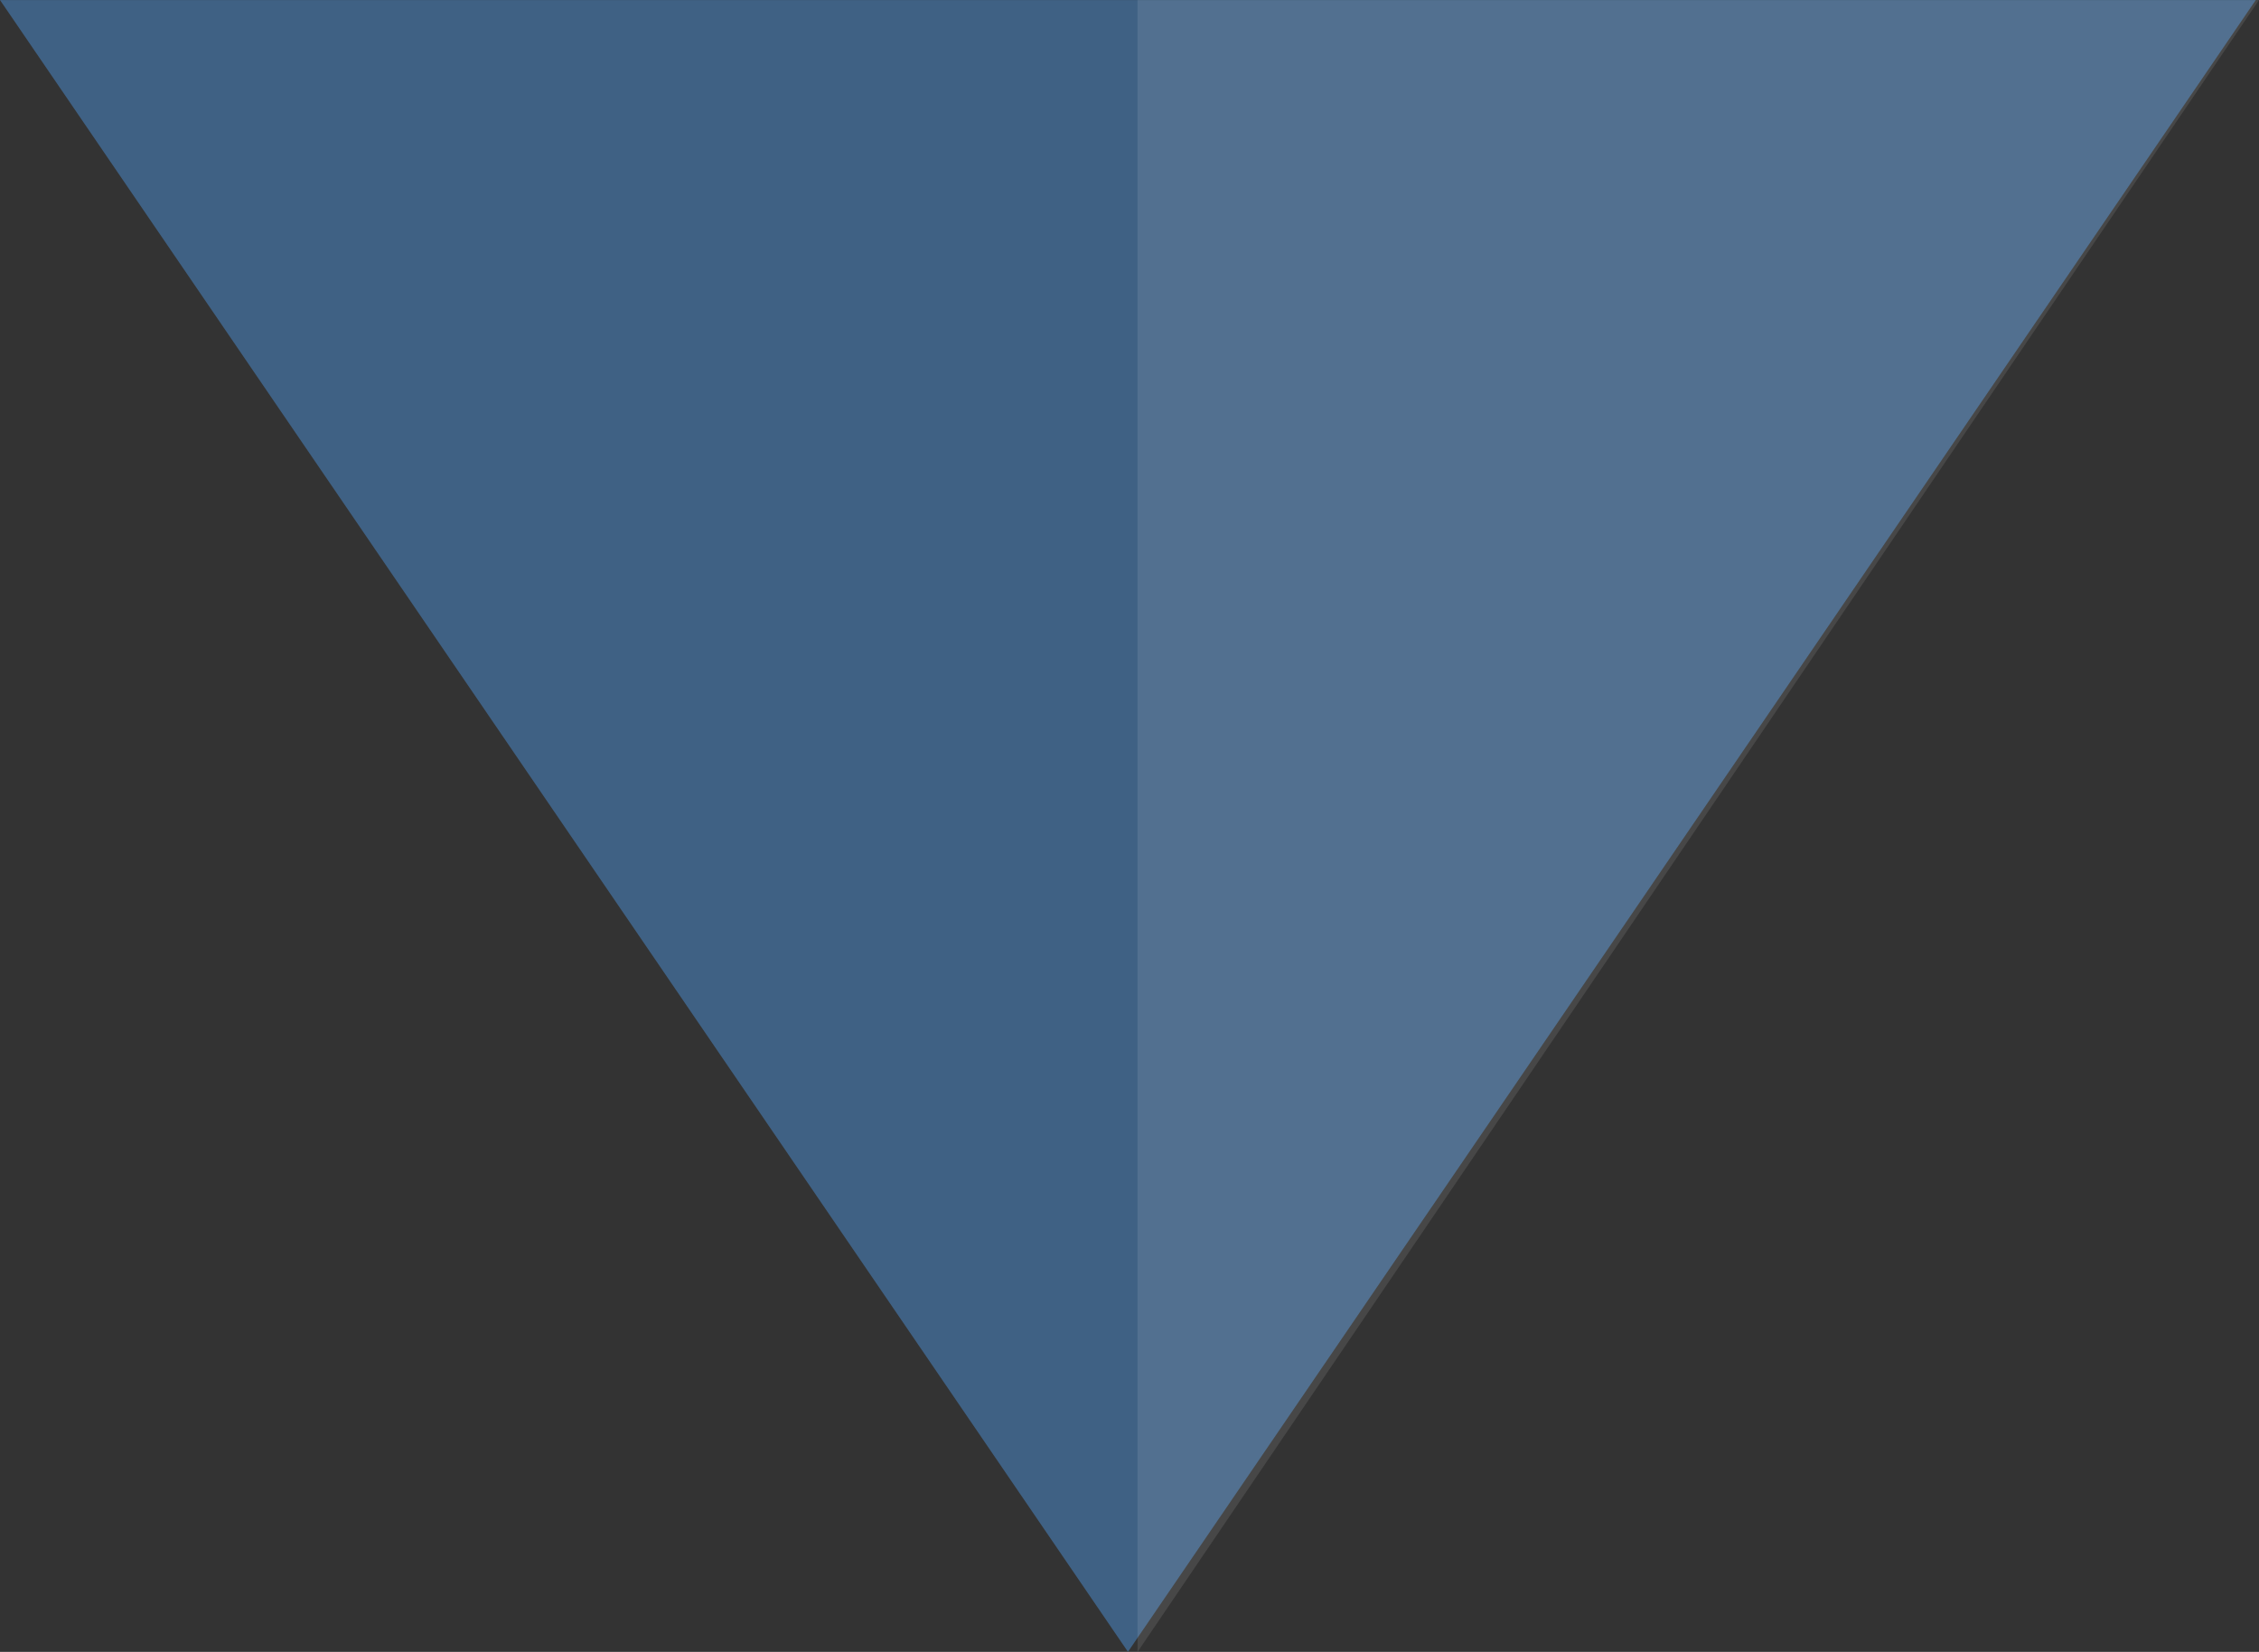
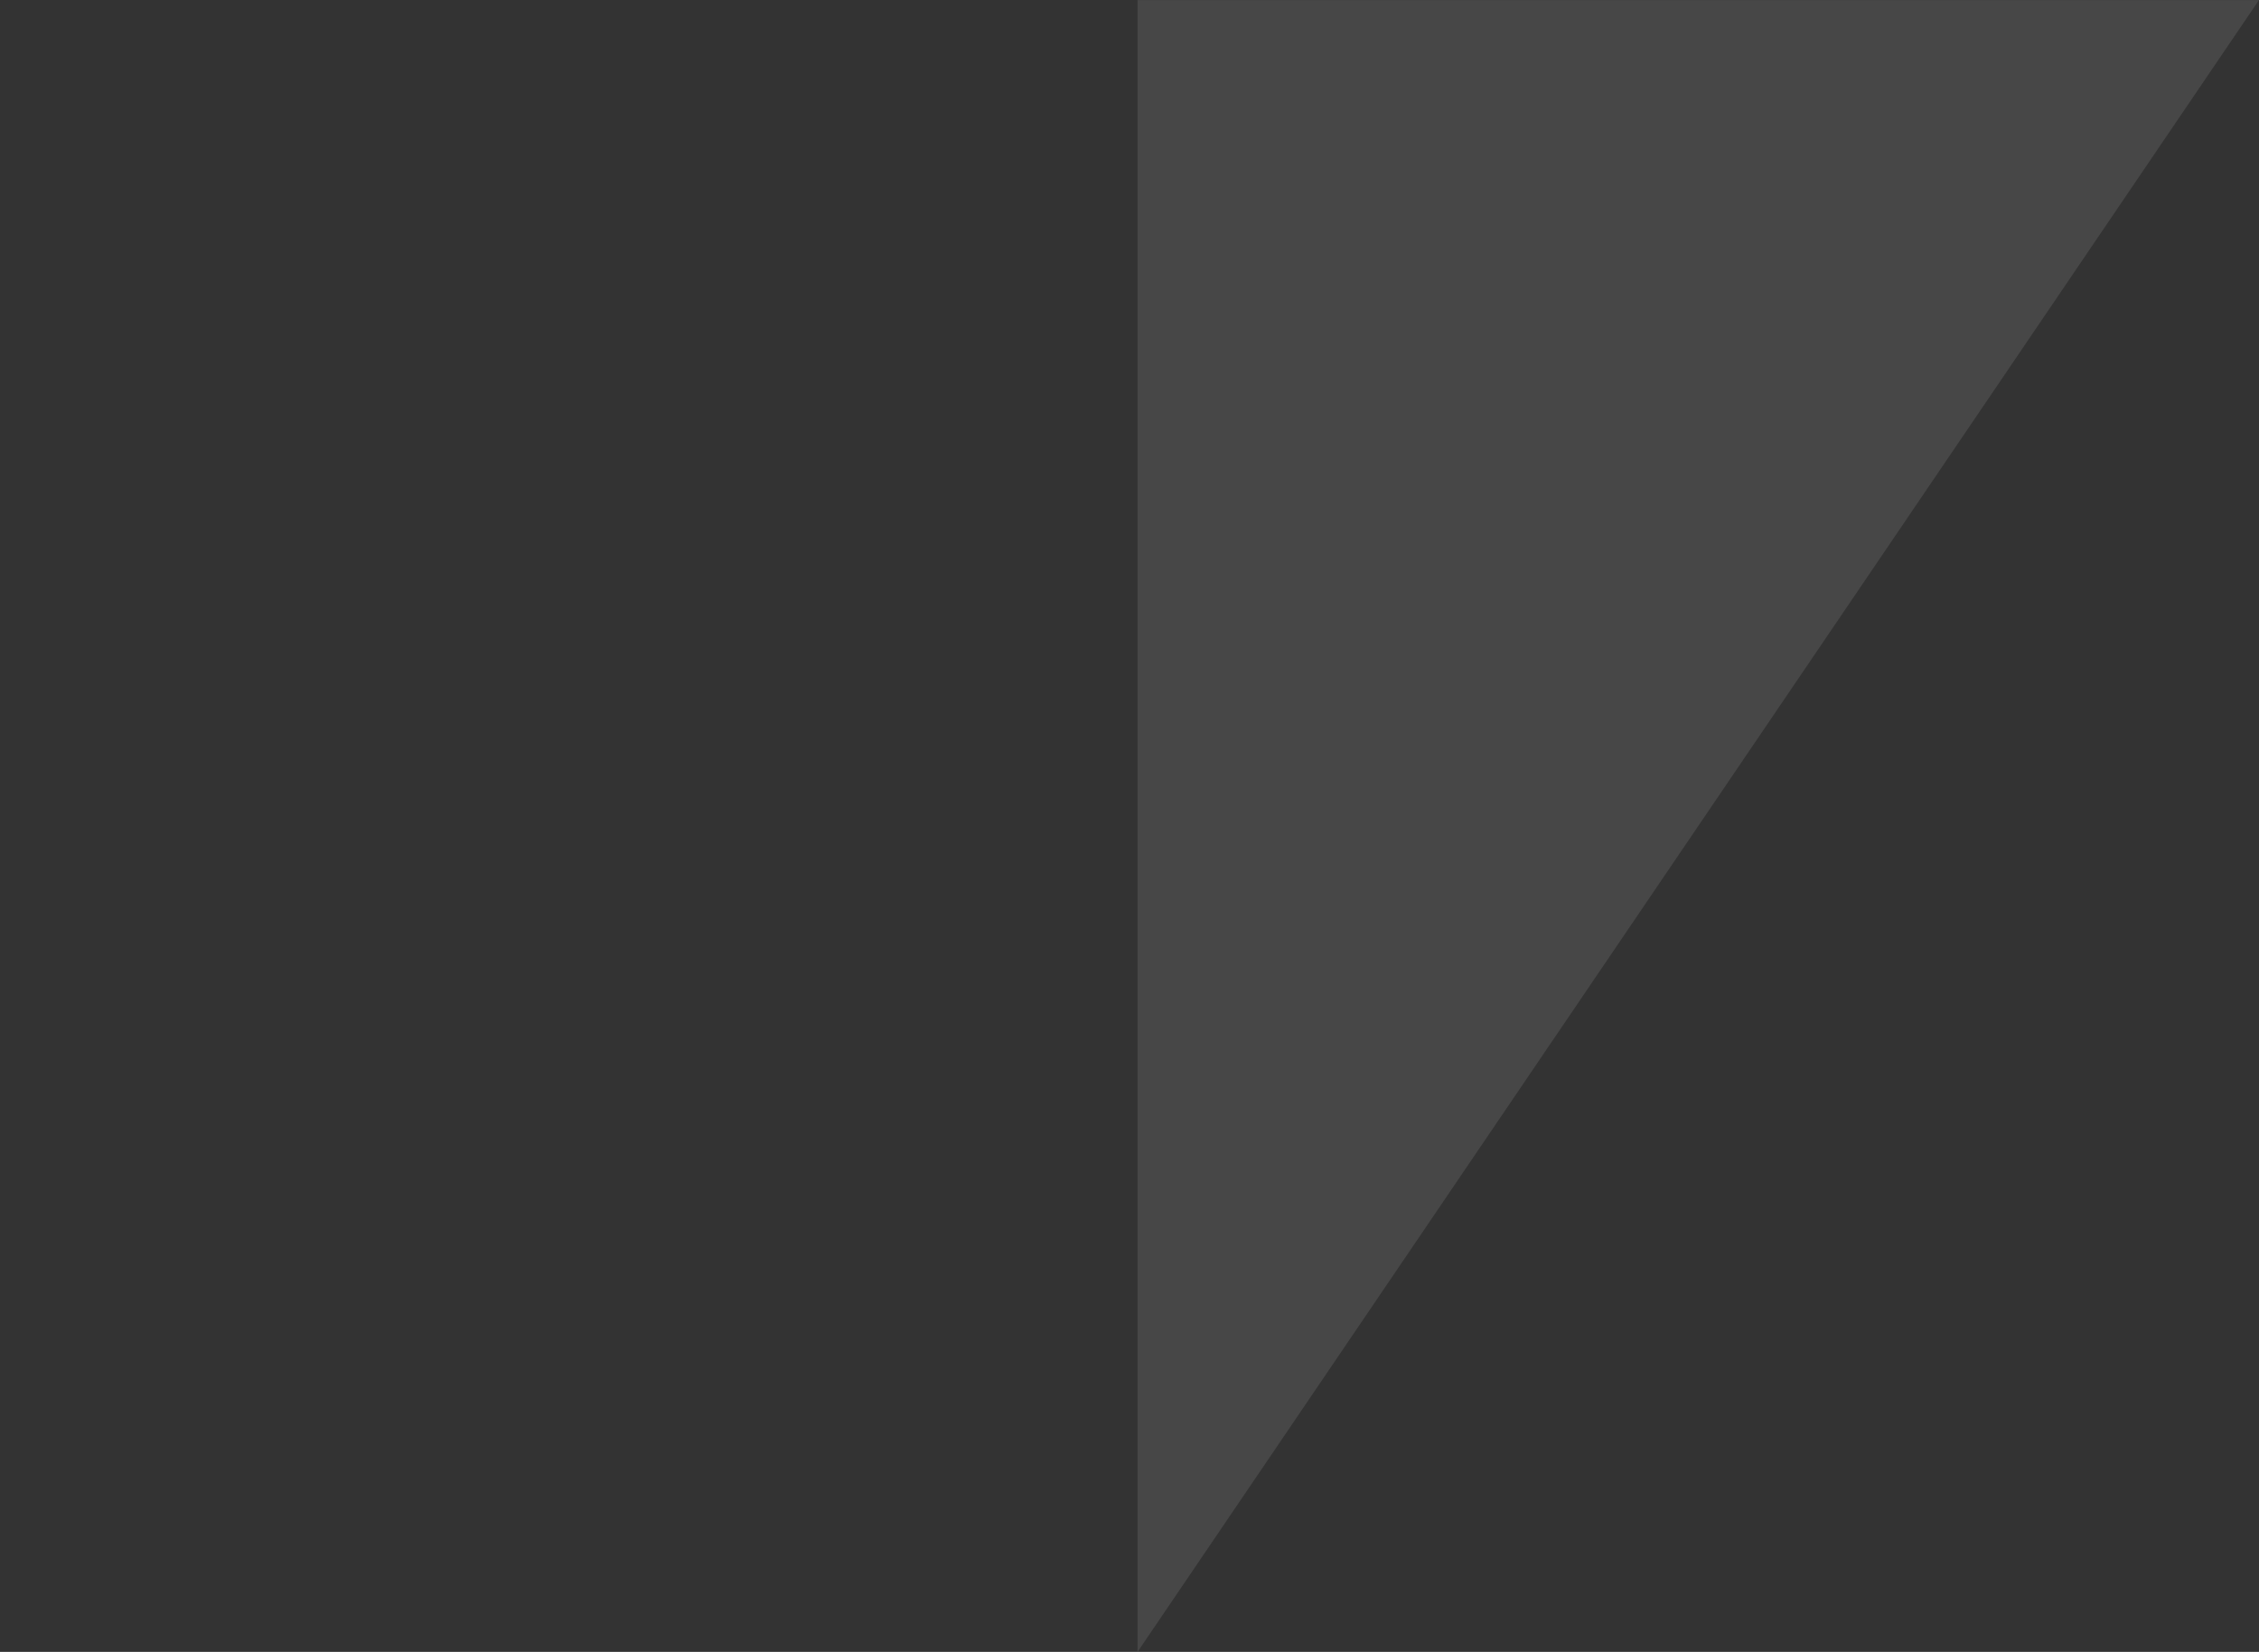
<svg xmlns="http://www.w3.org/2000/svg" id="arw03_sp.svg" width="703" height="514" viewBox="0 0 703 514">
  <rect x="0" y="0" width="703" height="514" fill="#333333" stroke="none" />
  <defs>
    <style>
      .cls-1 {
        fill: #426d98;
        opacity: 0.8;
      }

      .cls-1, .cls-2 {
        fill-rule: evenodd;
      }

      .cls-2 {
        fill: #fff;
        opacity: 0.1;
      }
    </style>
  </defs>
-   <path id="bg" class="cls-1" d="M1290.02,9852.98L939,9339.01h702Z" transform="translate(-939 -9339)" />
  <path id="シェイプ_884" data-name="シェイプ 884" class="cls-2" d="M1293,9339.01h349l-349,514v-514Z" transform="translate(-939 -9339)" />
</svg>